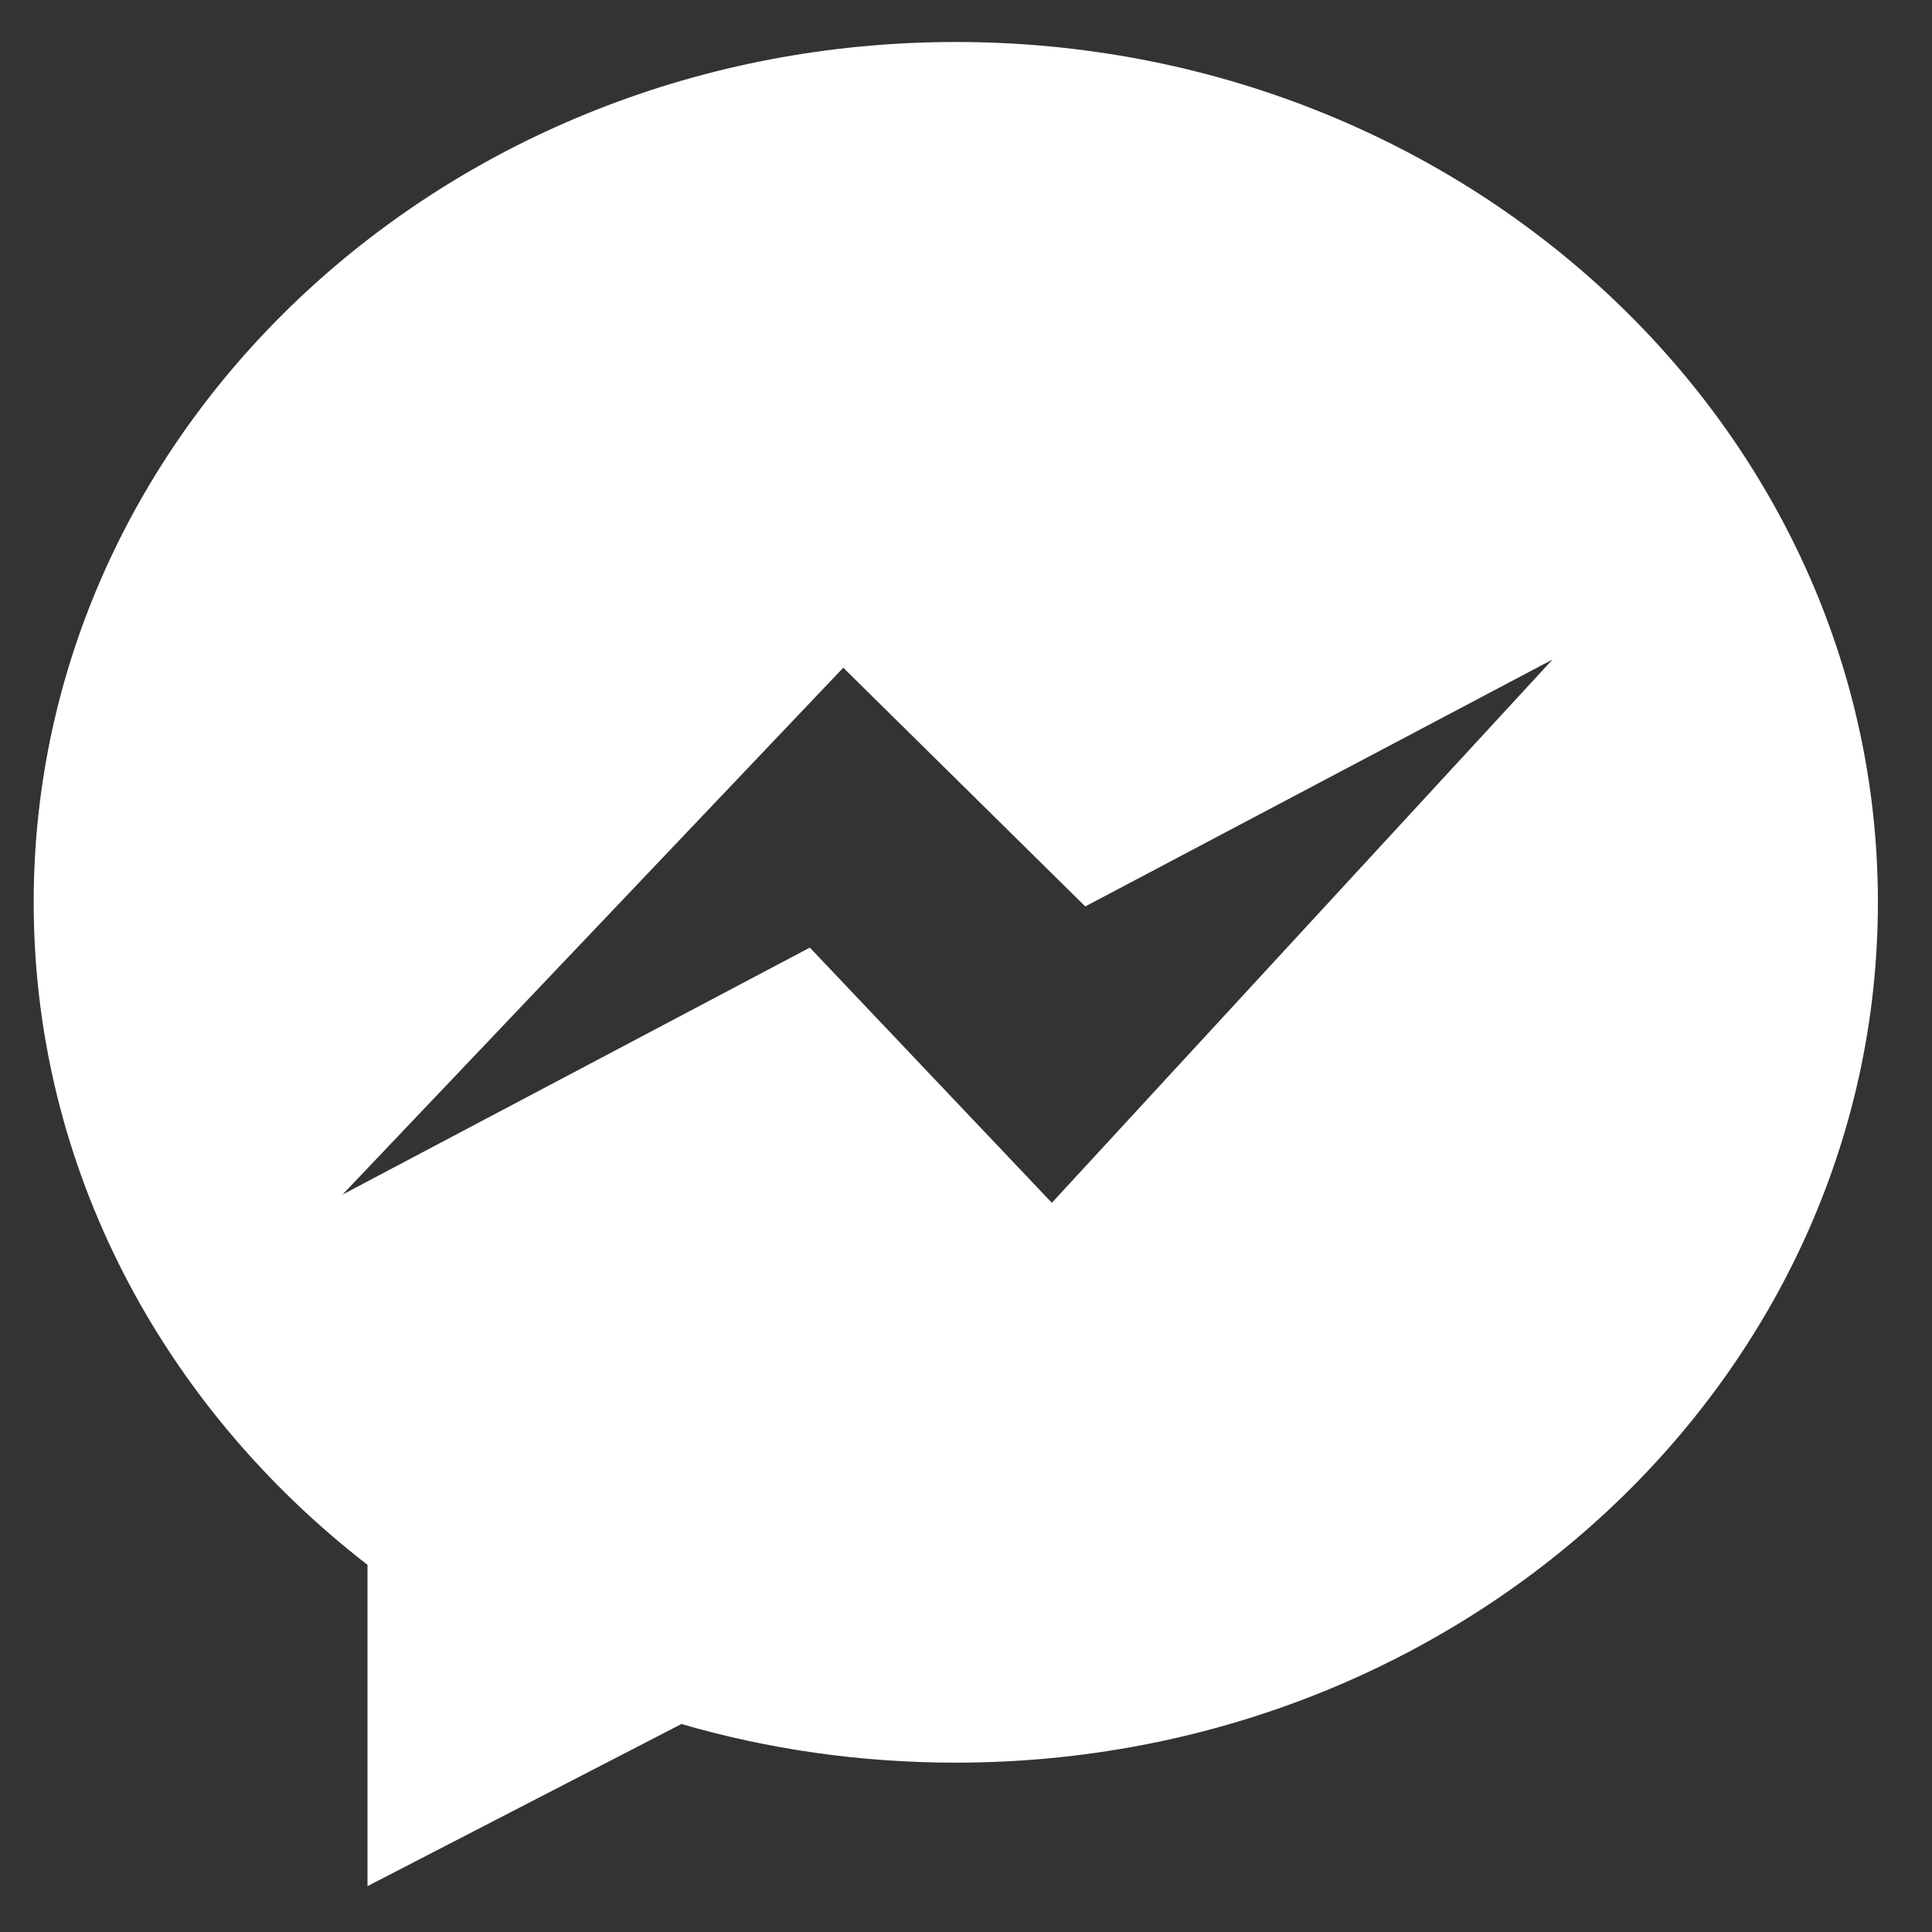
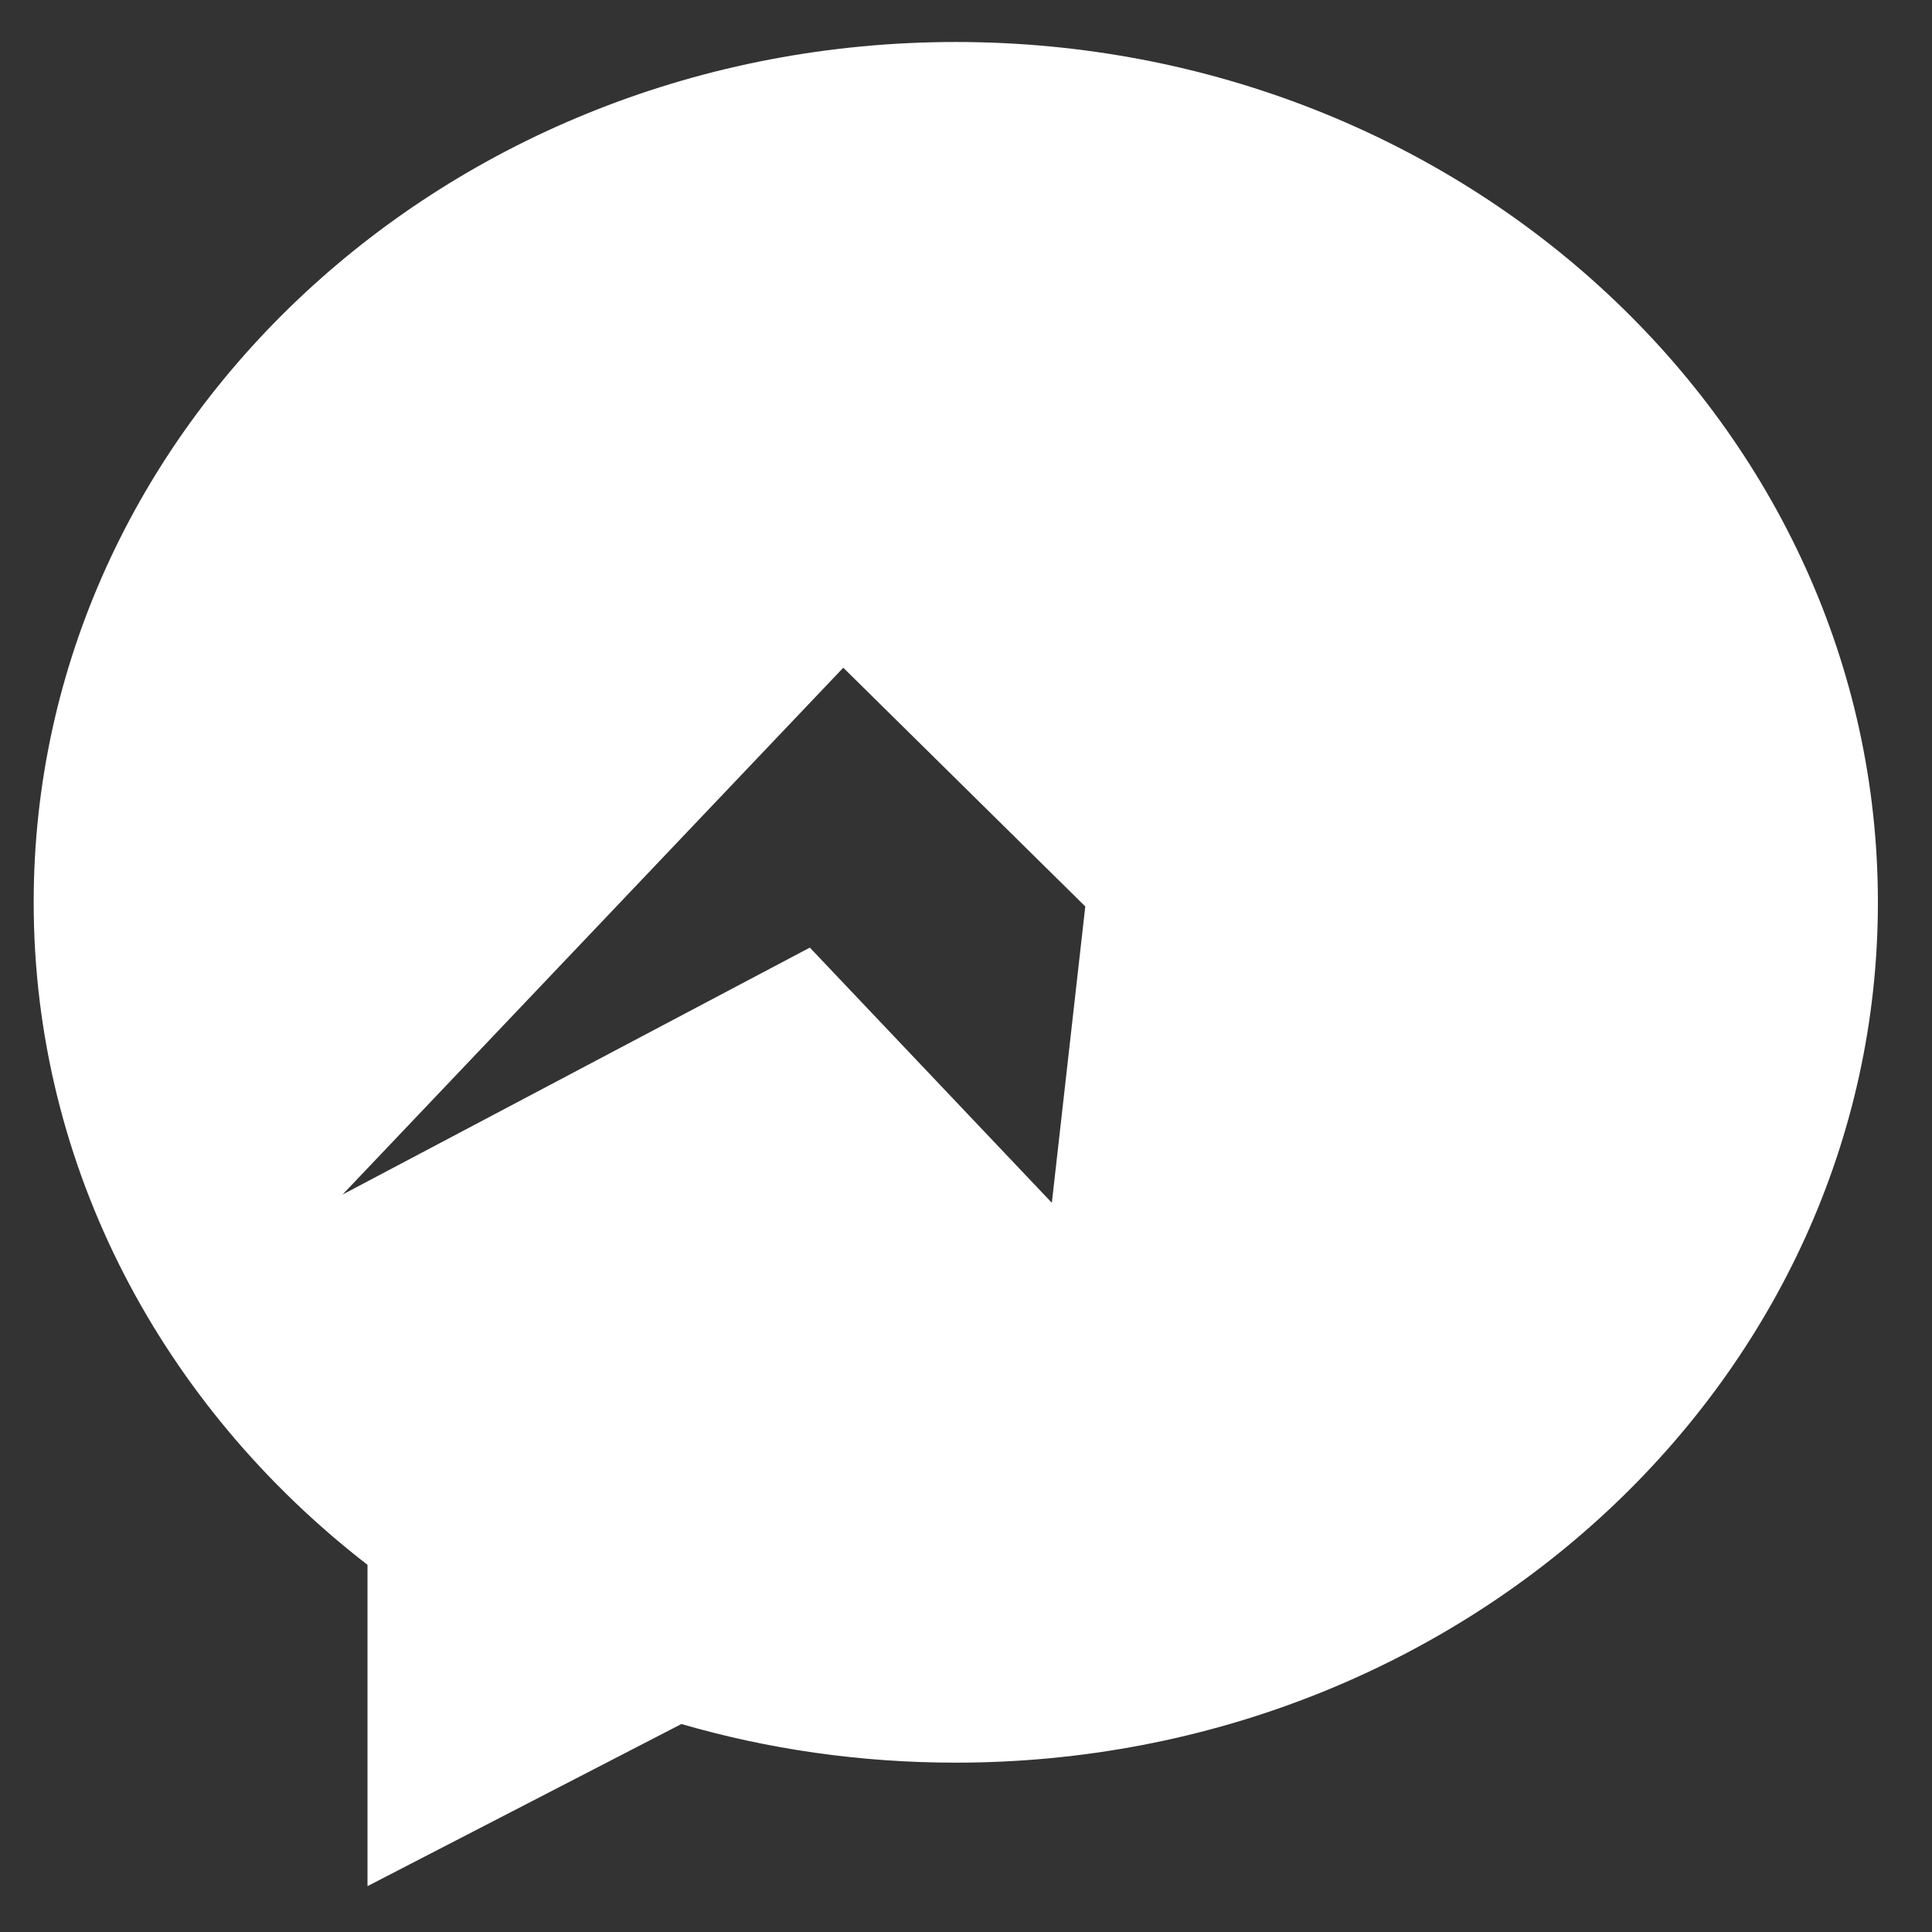
<svg xmlns="http://www.w3.org/2000/svg" width="23" height="23" viewBox="0 0 23 23" fill="none">
  <rect x="0" y="0" width="23" height="23" fill="#333333" stroke="none" />
-   <path fill-rule="evenodd" clip-rule="evenodd" d="M0.401 10.742C0.401 5.086 5.316 0.5 11.378 0.5C17.441 0.5 22.356 5.086 22.356 10.742C22.356 16.398 17.441 20.984 11.378 20.984C10.241 20.984 9.144 20.824 8.112 20.524L4.375 22.454V18.629C1.947 16.75 0.401 13.915 0.401 10.742ZM9.641 11.281L4.078 14.221L10.039 7.949L12.92 10.791L18.483 7.851L12.522 14.319L9.641 11.281Z" fill="white" />
+   <path fill-rule="evenodd" clip-rule="evenodd" d="M0.401 10.742C0.401 5.086 5.316 0.5 11.378 0.5C17.441 0.5 22.356 5.086 22.356 10.742C22.356 16.398 17.441 20.984 11.378 20.984C10.241 20.984 9.144 20.824 8.112 20.524L4.375 22.454V18.629C1.947 16.75 0.401 13.915 0.401 10.742ZM9.641 11.281L4.078 14.221L10.039 7.949L12.92 10.791L12.522 14.319L9.641 11.281Z" fill="white" />
</svg>